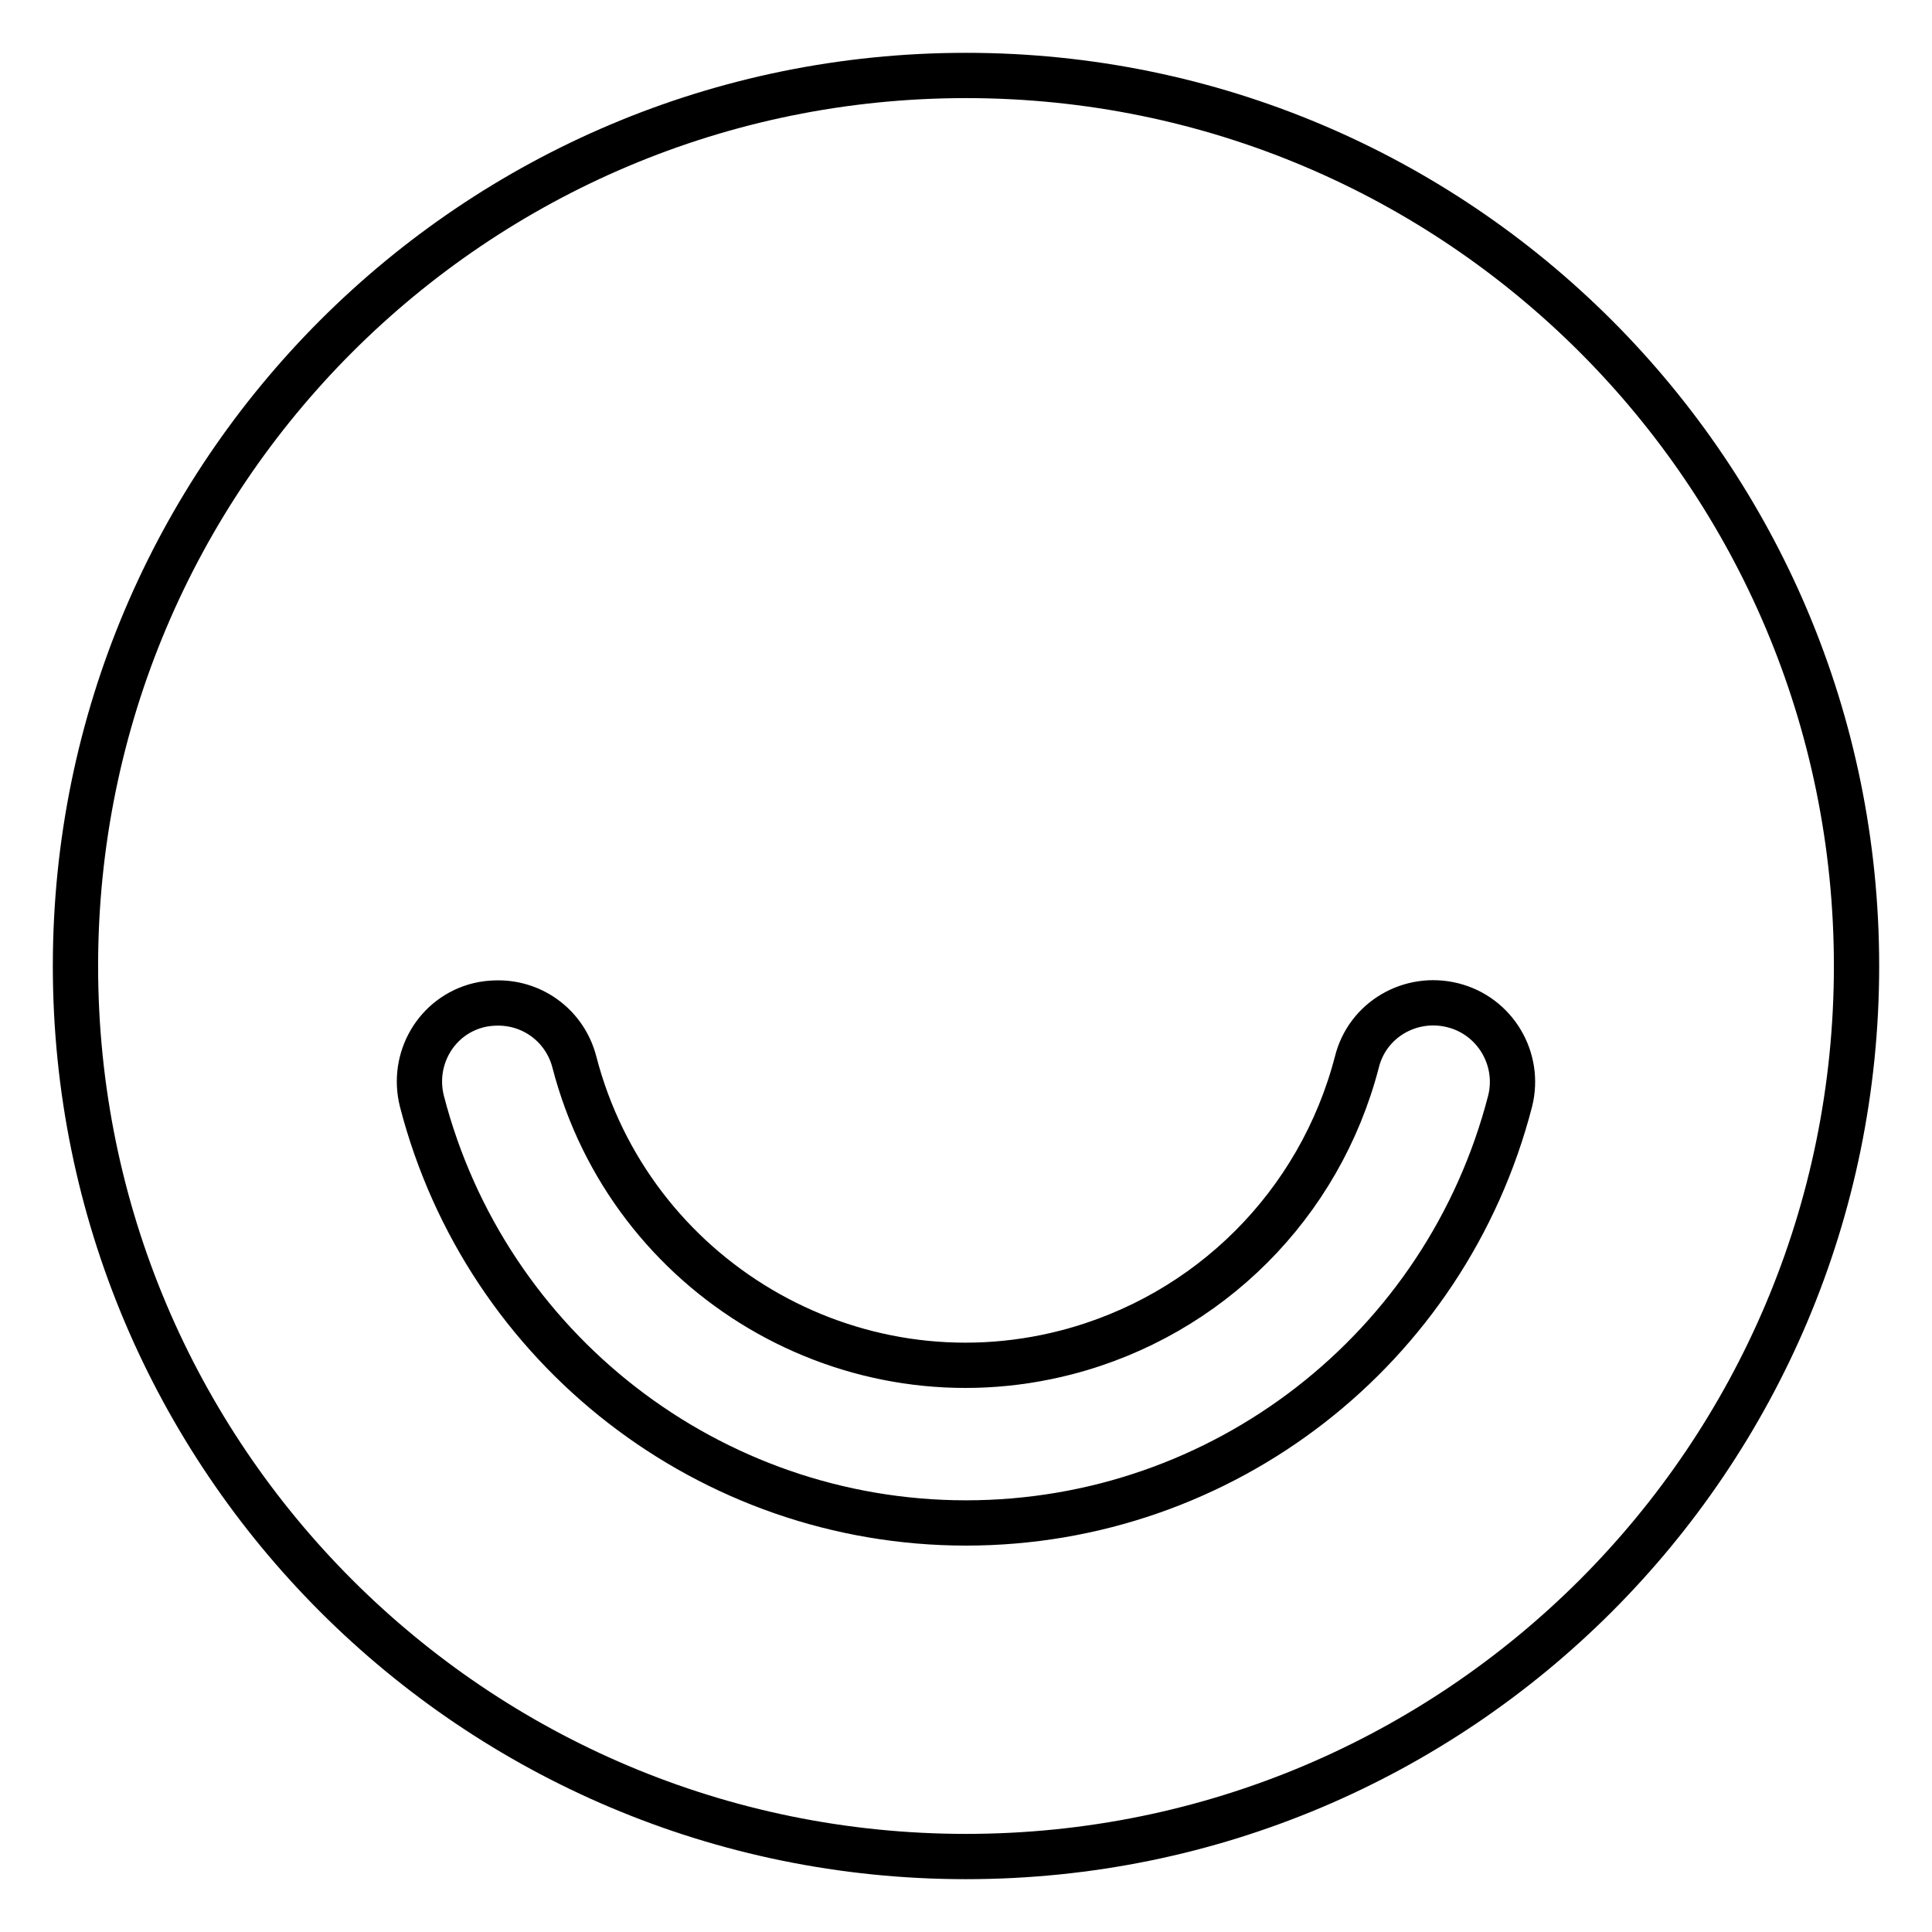
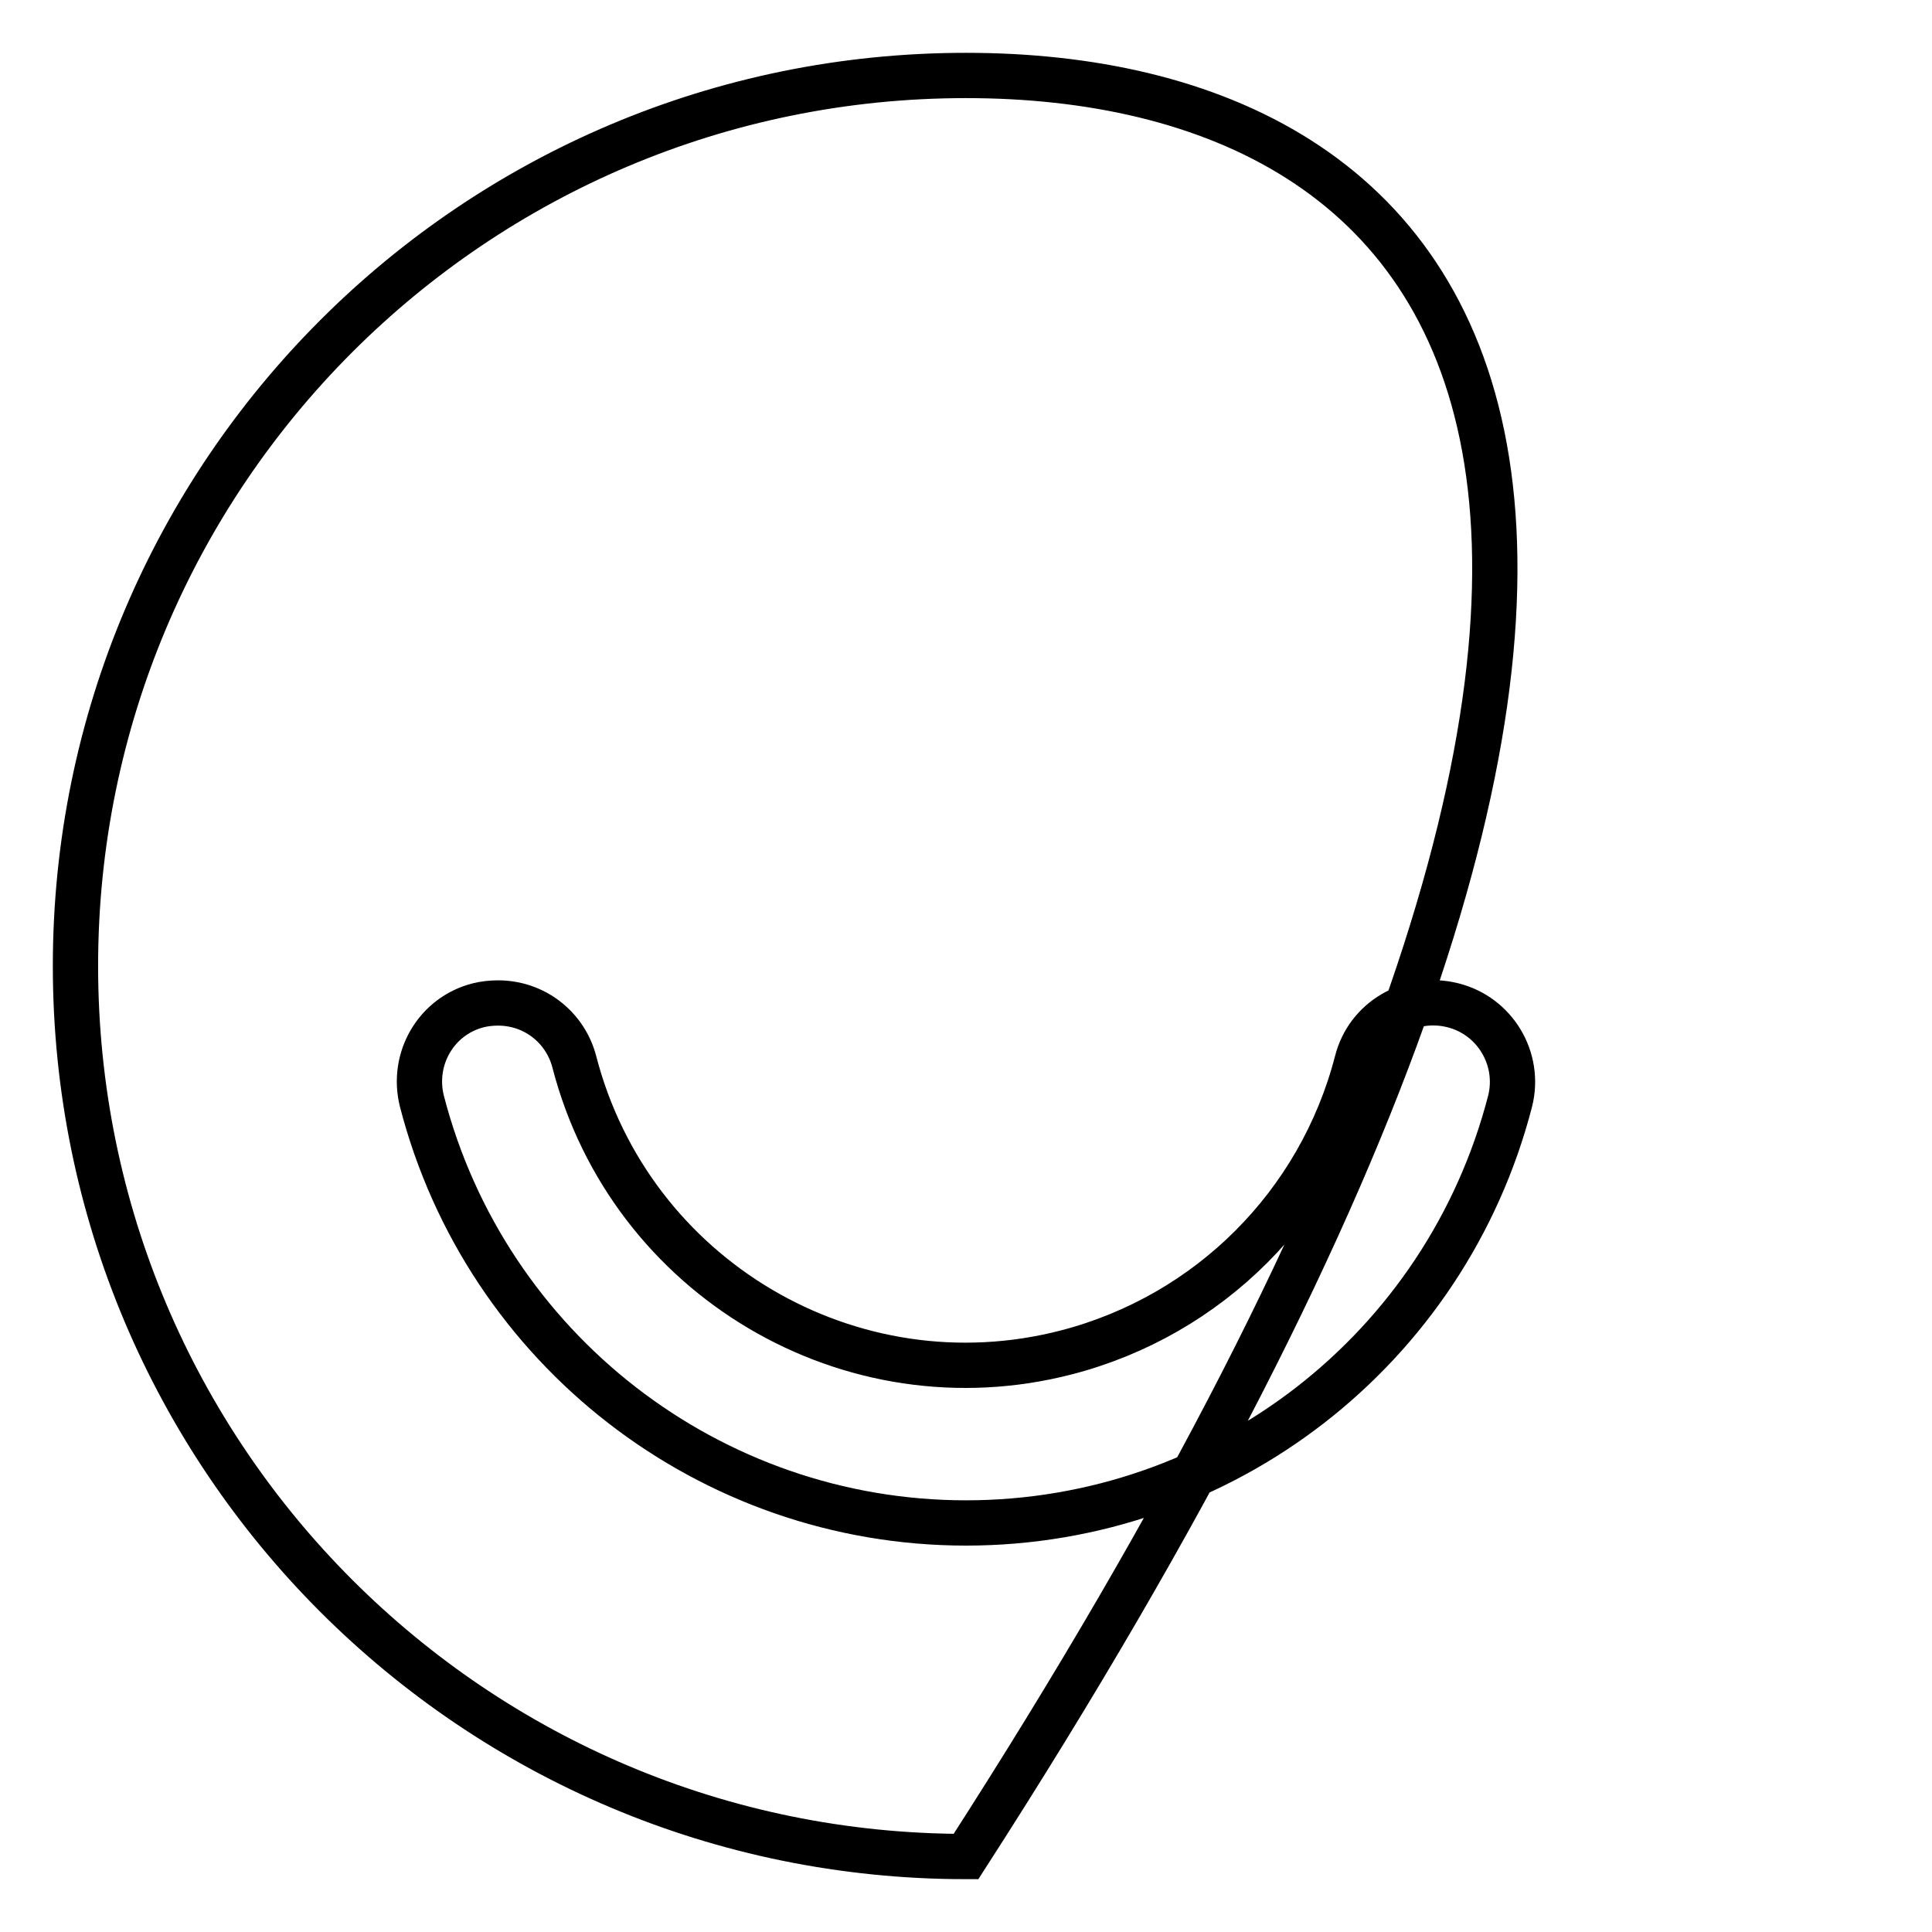
<svg xmlns="http://www.w3.org/2000/svg" version="1.1" x="0px" y="0px" viewBox="0 0 256 256" enable-background="new 0 0 256 256" xml:space="preserve">
  <g>
-     <path stroke-width="6" fill-opacity="0" stroke="#000000" d="M128,10C62.8,10,10,62.8,10,128c0,65.2,52.8,118,118,118c65.2,0,118-52.8,118-118C246,62.8,193.2,10,128,10 z M200.1,145.9c-8.5,32.9-38.1,55.9-72.1,55.9c-33.9,0-63.6-23-72.1-55.9c-1.4-5.6,1.9-11.3,7.5-12.7c0.8-0.2,1.7-0.3,2.6-0.3 c4.8,0,8.9,3.2,10.1,7.8c7.4,28.6,36.6,45.9,65.2,38.5c18.9-4.9,33.6-19.6,38.5-38.5c1.4-5.6,7.1-8.9,12.7-7.5 S201.5,140.3,200.1,145.9L200.1,145.9z" />
+     <path stroke-width="6" fill-opacity="0" stroke="#000000" d="M128,10C62.8,10,10,62.8,10,128c0,65.2,52.8,118,118,118C246,62.8,193.2,10,128,10 z M200.1,145.9c-8.5,32.9-38.1,55.9-72.1,55.9c-33.9,0-63.6-23-72.1-55.9c-1.4-5.6,1.9-11.3,7.5-12.7c0.8-0.2,1.7-0.3,2.6-0.3 c4.8,0,8.9,3.2,10.1,7.8c7.4,28.6,36.6,45.9,65.2,38.5c18.9-4.9,33.6-19.6,38.5-38.5c1.4-5.6,7.1-8.9,12.7-7.5 S201.5,140.3,200.1,145.9L200.1,145.9z" />
  </g>
</svg>